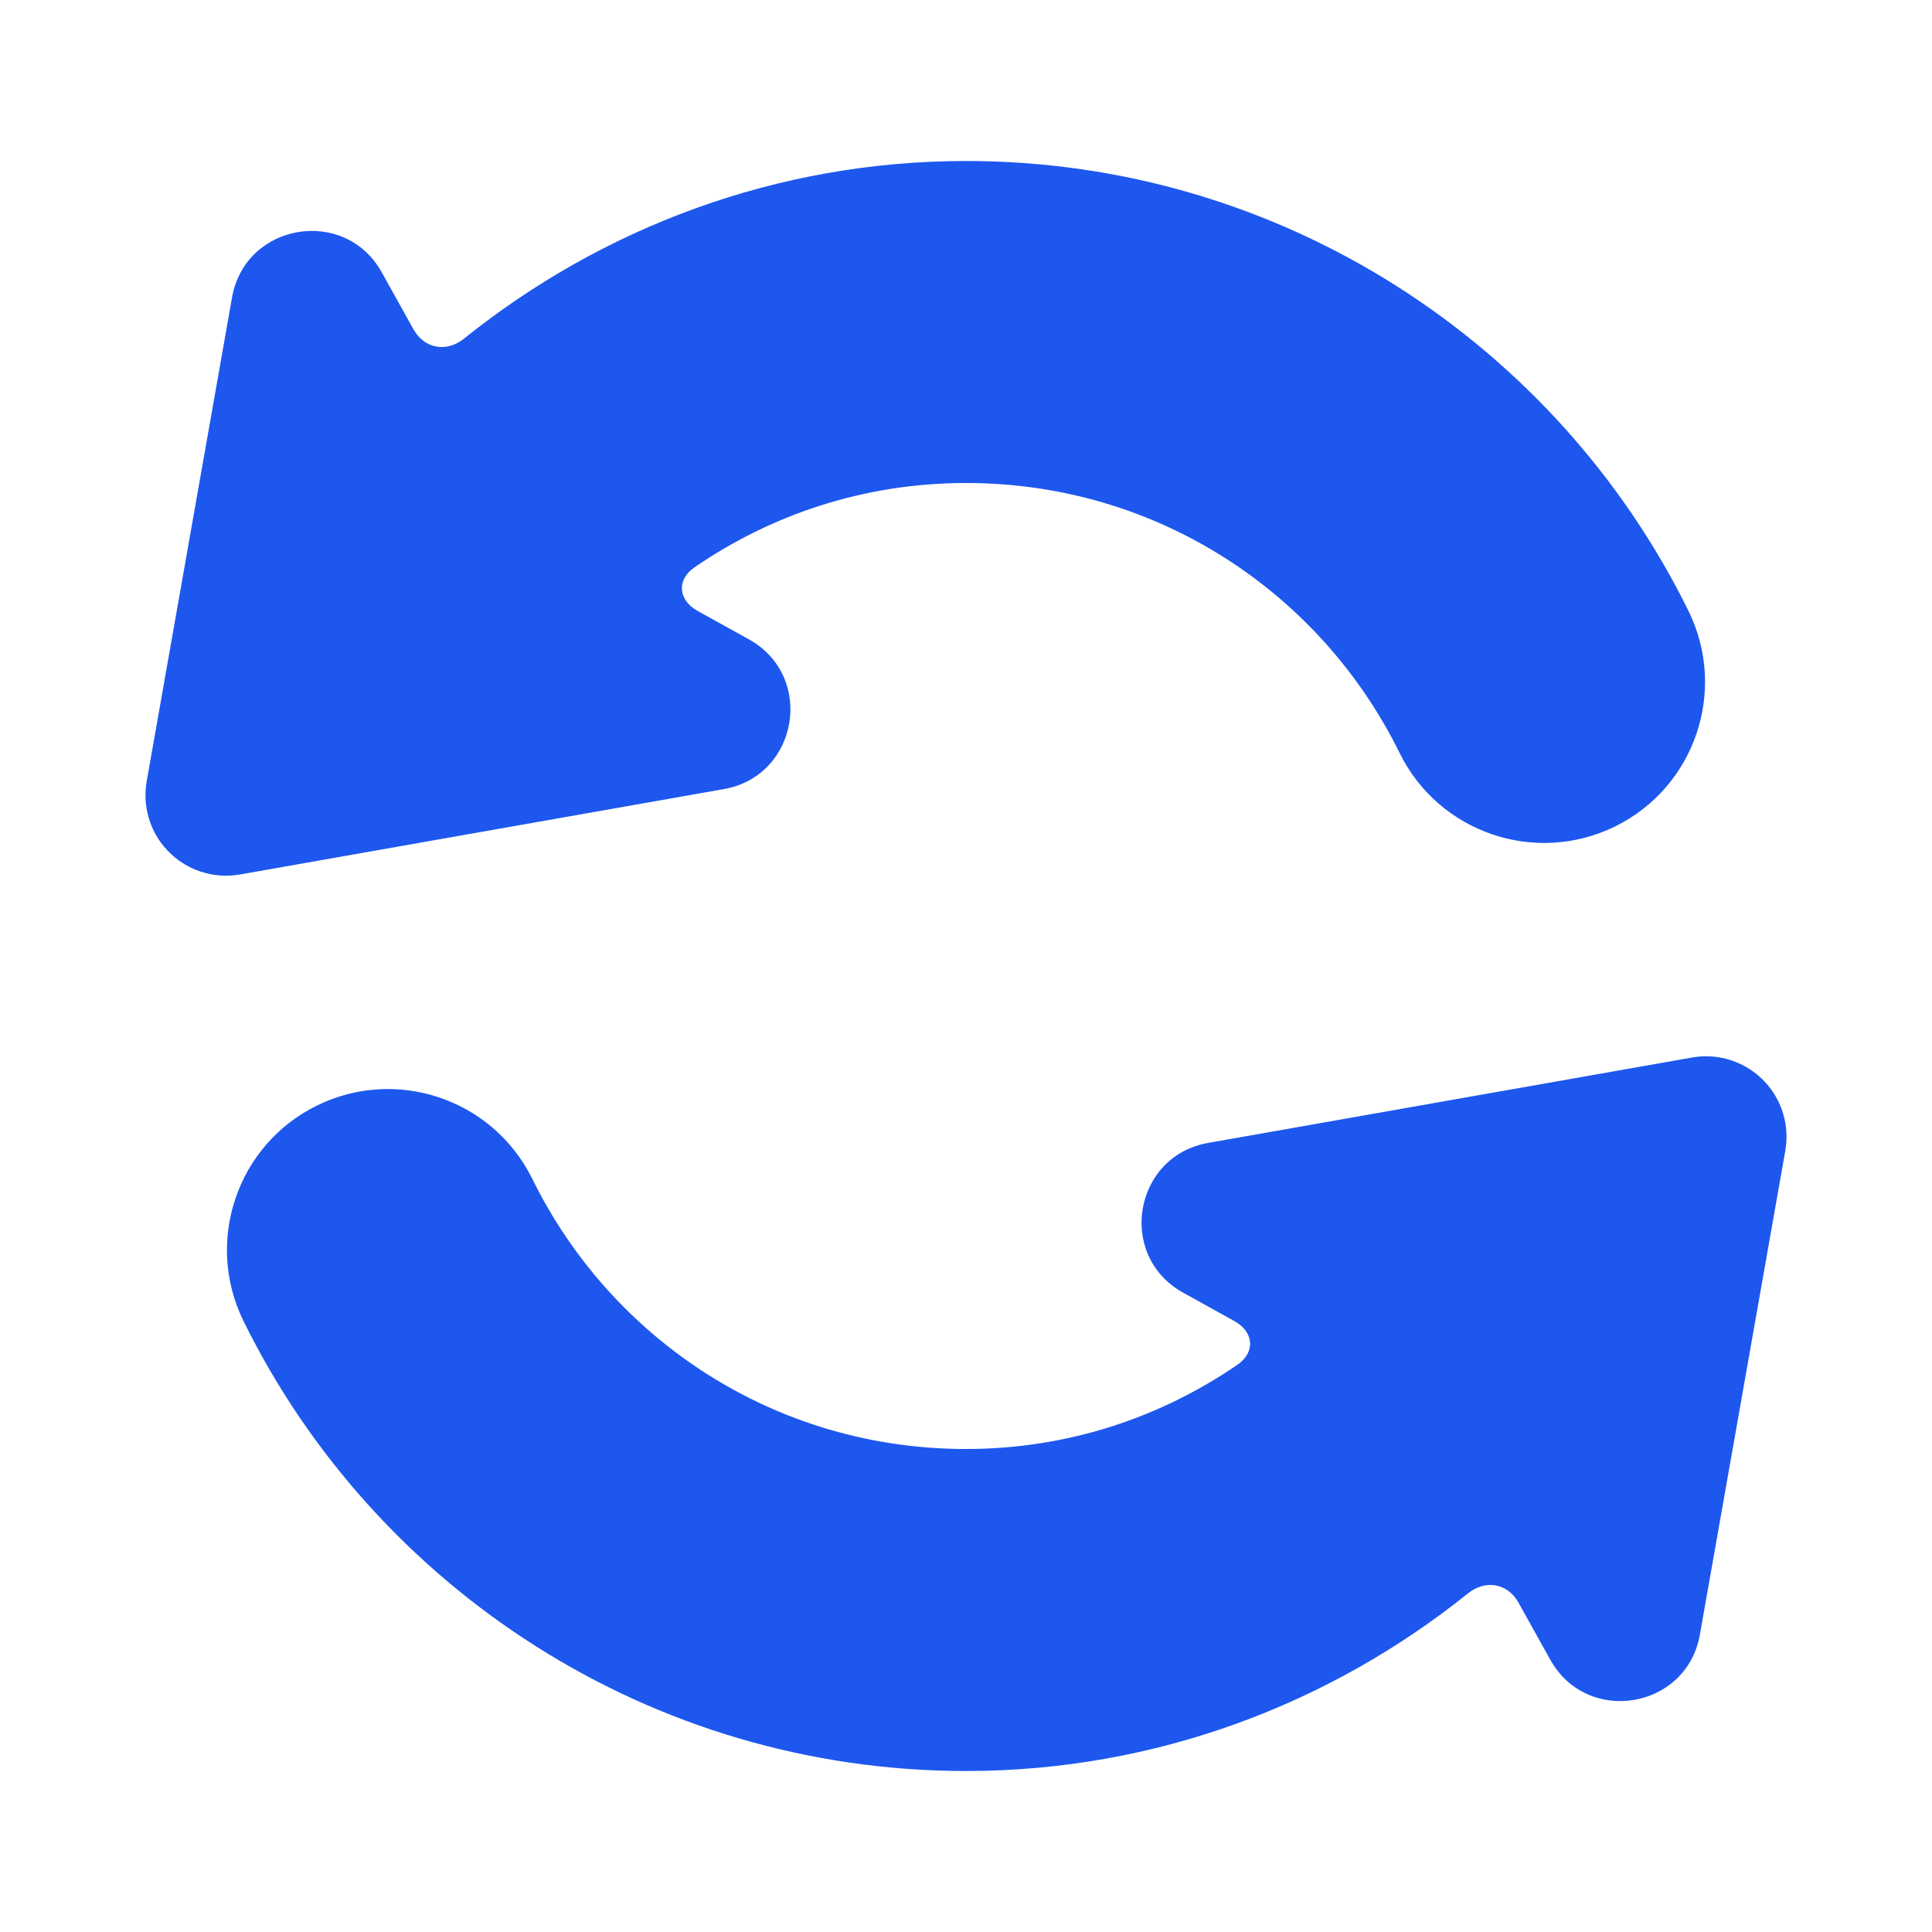
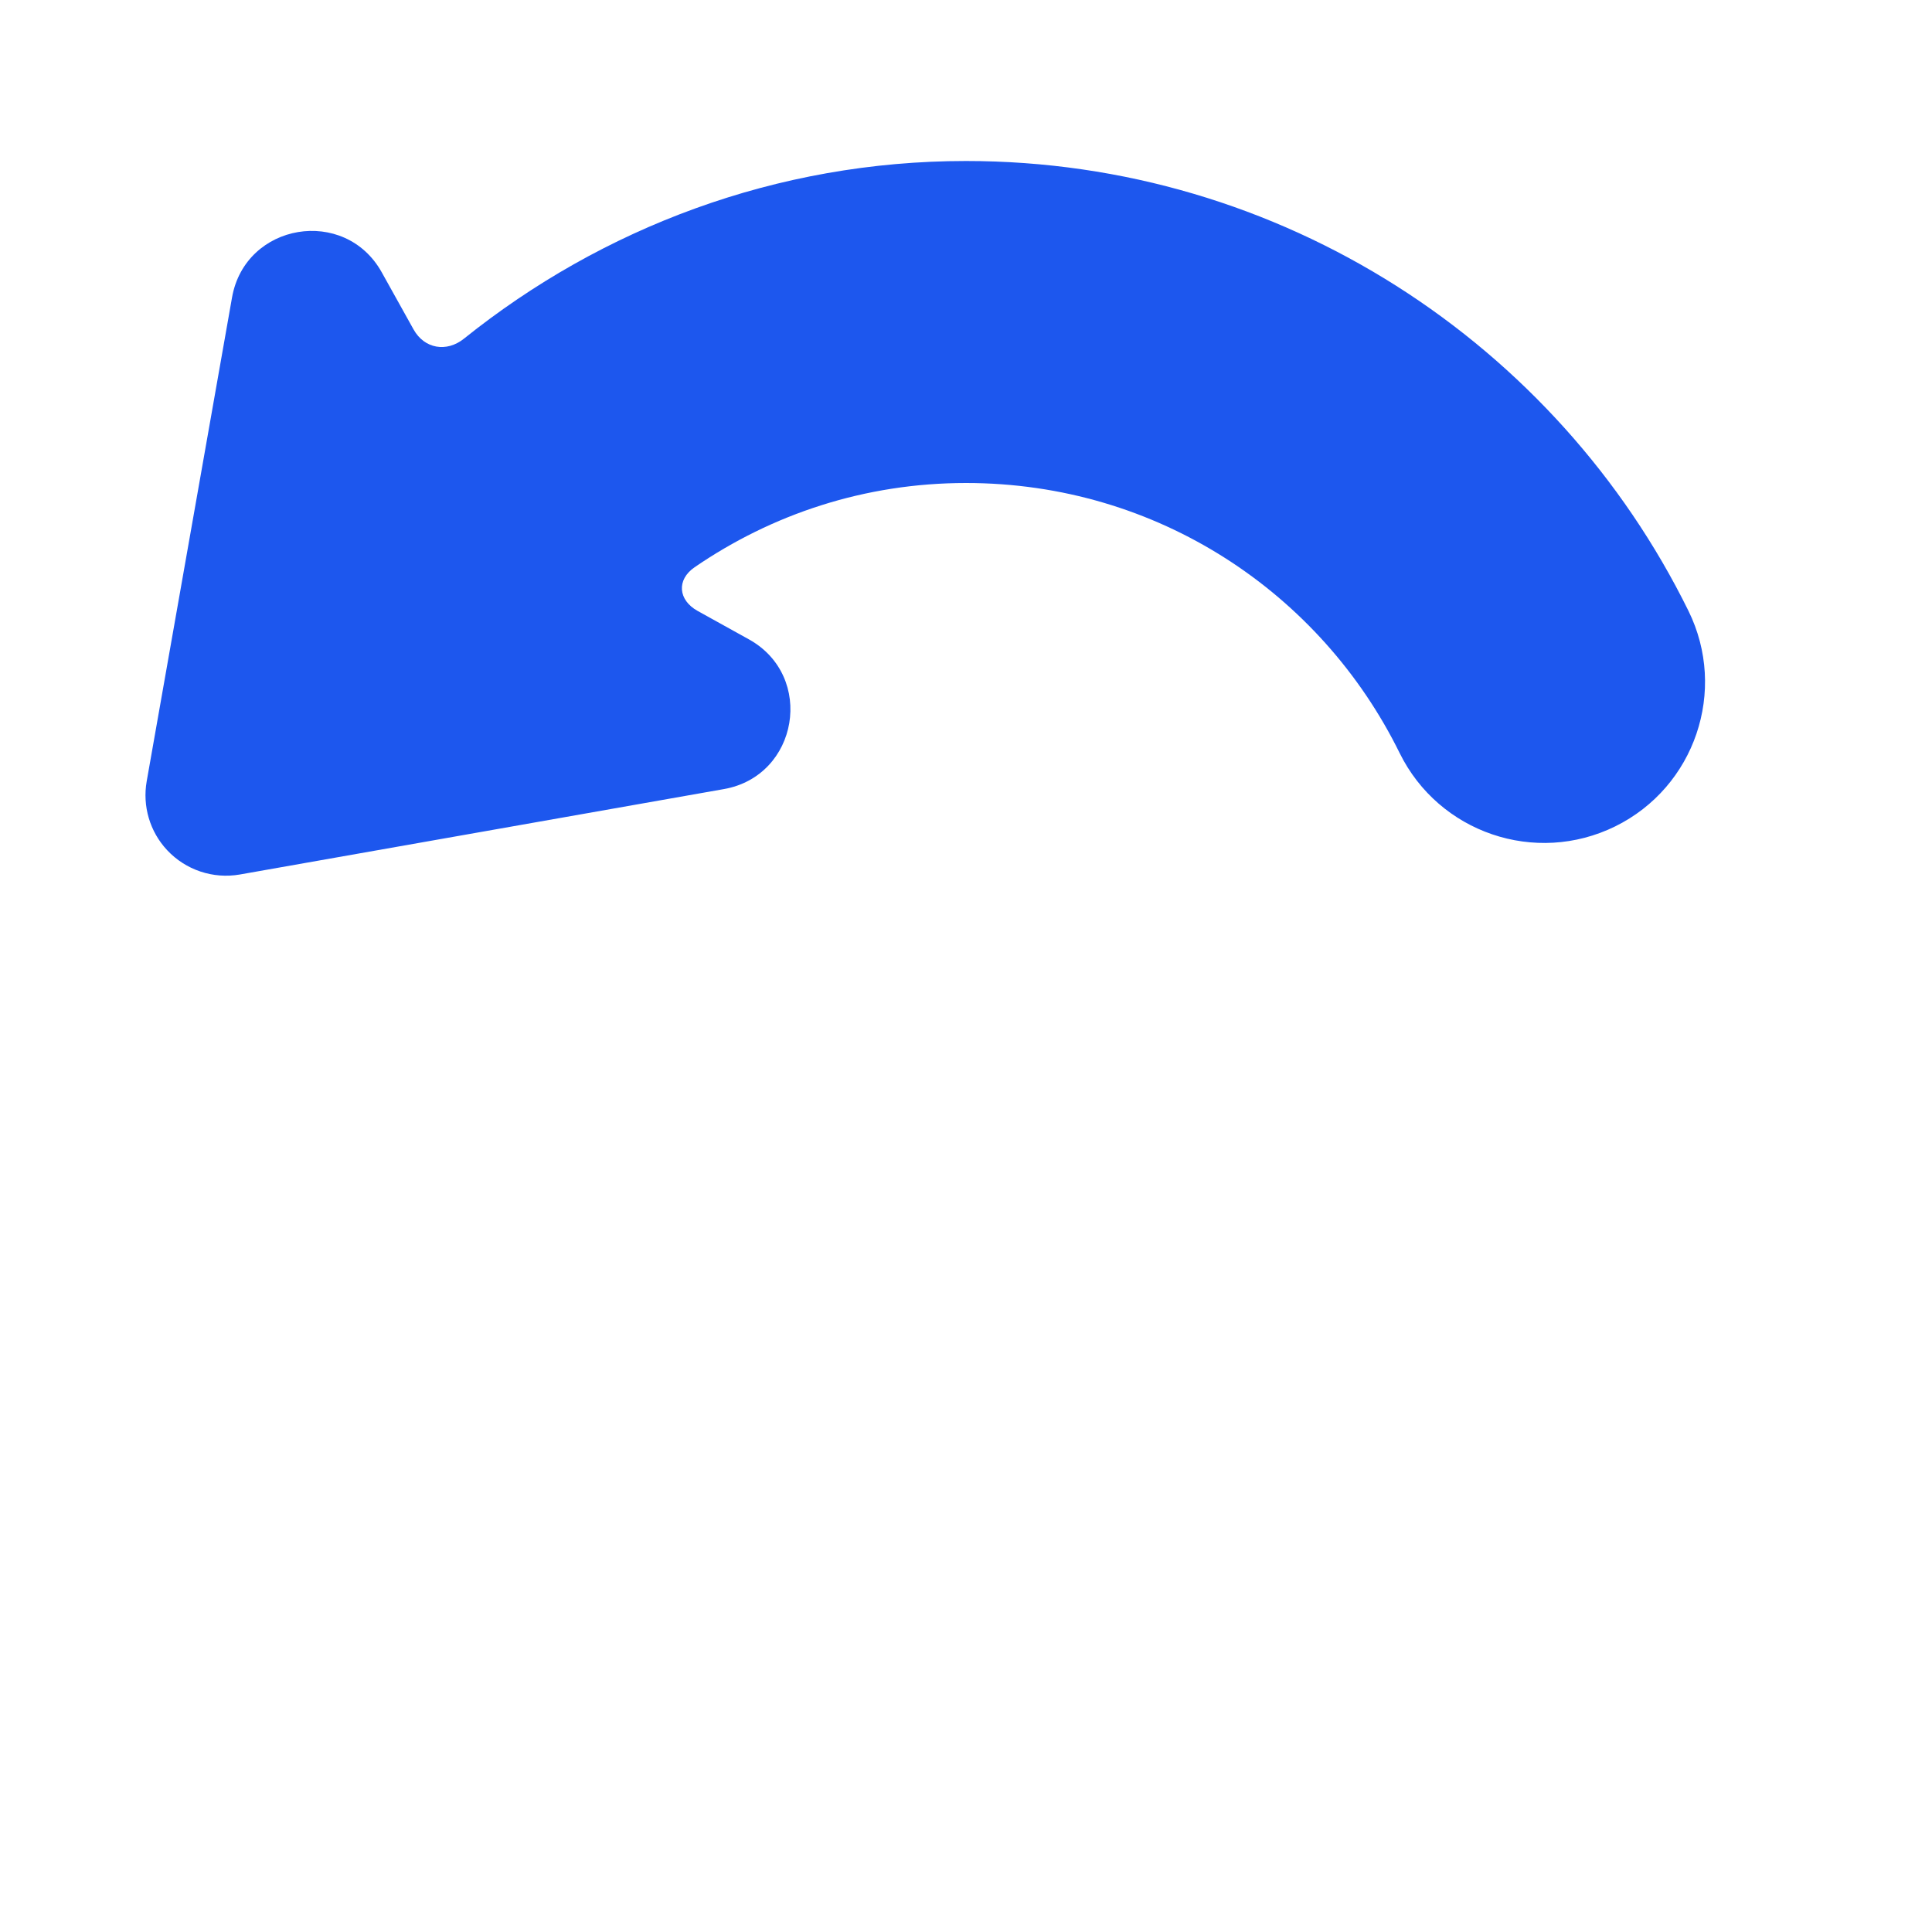
<svg xmlns="http://www.w3.org/2000/svg" width="30" height="30" viewBox="0 0 30 30" fill="none">
  <path d="M15 2.5C12.055 2.5 9.346 3.54 7.204 5.259C6.935 5.475 6.59 5.417 6.422 5.116L5.928 4.229C5.356 3.2 3.808 3.46 3.603 4.619L2.278 12.131C2.21 12.518 2.327 12.914 2.595 13.201C2.884 13.51 3.309 13.652 3.726 13.579L11.24 12.253C12.399 12.049 12.659 10.501 11.631 9.929L10.832 9.486C10.53 9.318 10.502 9.003 10.786 8.808C11.983 7.987 13.425 7.5 15 7.5C17.976 7.5 20.512 9.212 21.733 11.692C22.343 12.931 23.841 13.442 25.081 12.832C26.319 12.222 26.828 10.723 26.218 9.485C24.179 5.344 19.903 2.5 15 2.5Z" fill="#1D57EE" />
-   <path d="M15 27.5C17.945 27.5 20.654 26.46 22.796 24.741C23.065 24.525 23.41 24.583 23.578 24.884L24.072 25.771C24.644 26.8 26.192 26.54 26.396 25.381L27.722 17.869C27.79 17.482 27.673 17.086 27.405 16.799C27.116 16.49 26.691 16.347 26.274 16.421L18.76 17.747C17.601 17.951 17.34 19.499 18.369 20.071L19.168 20.514C19.47 20.682 19.498 20.997 19.214 21.192C18.017 22.013 16.575 22.5 15 22.5C12.024 22.5 9.488 20.788 8.267 18.308C7.657 17.069 6.159 16.558 4.919 17.168C3.681 17.778 3.172 19.277 3.782 20.515C5.821 24.656 10.097 27.5 15 27.5Z" fill="#1D57EE" />
</svg>